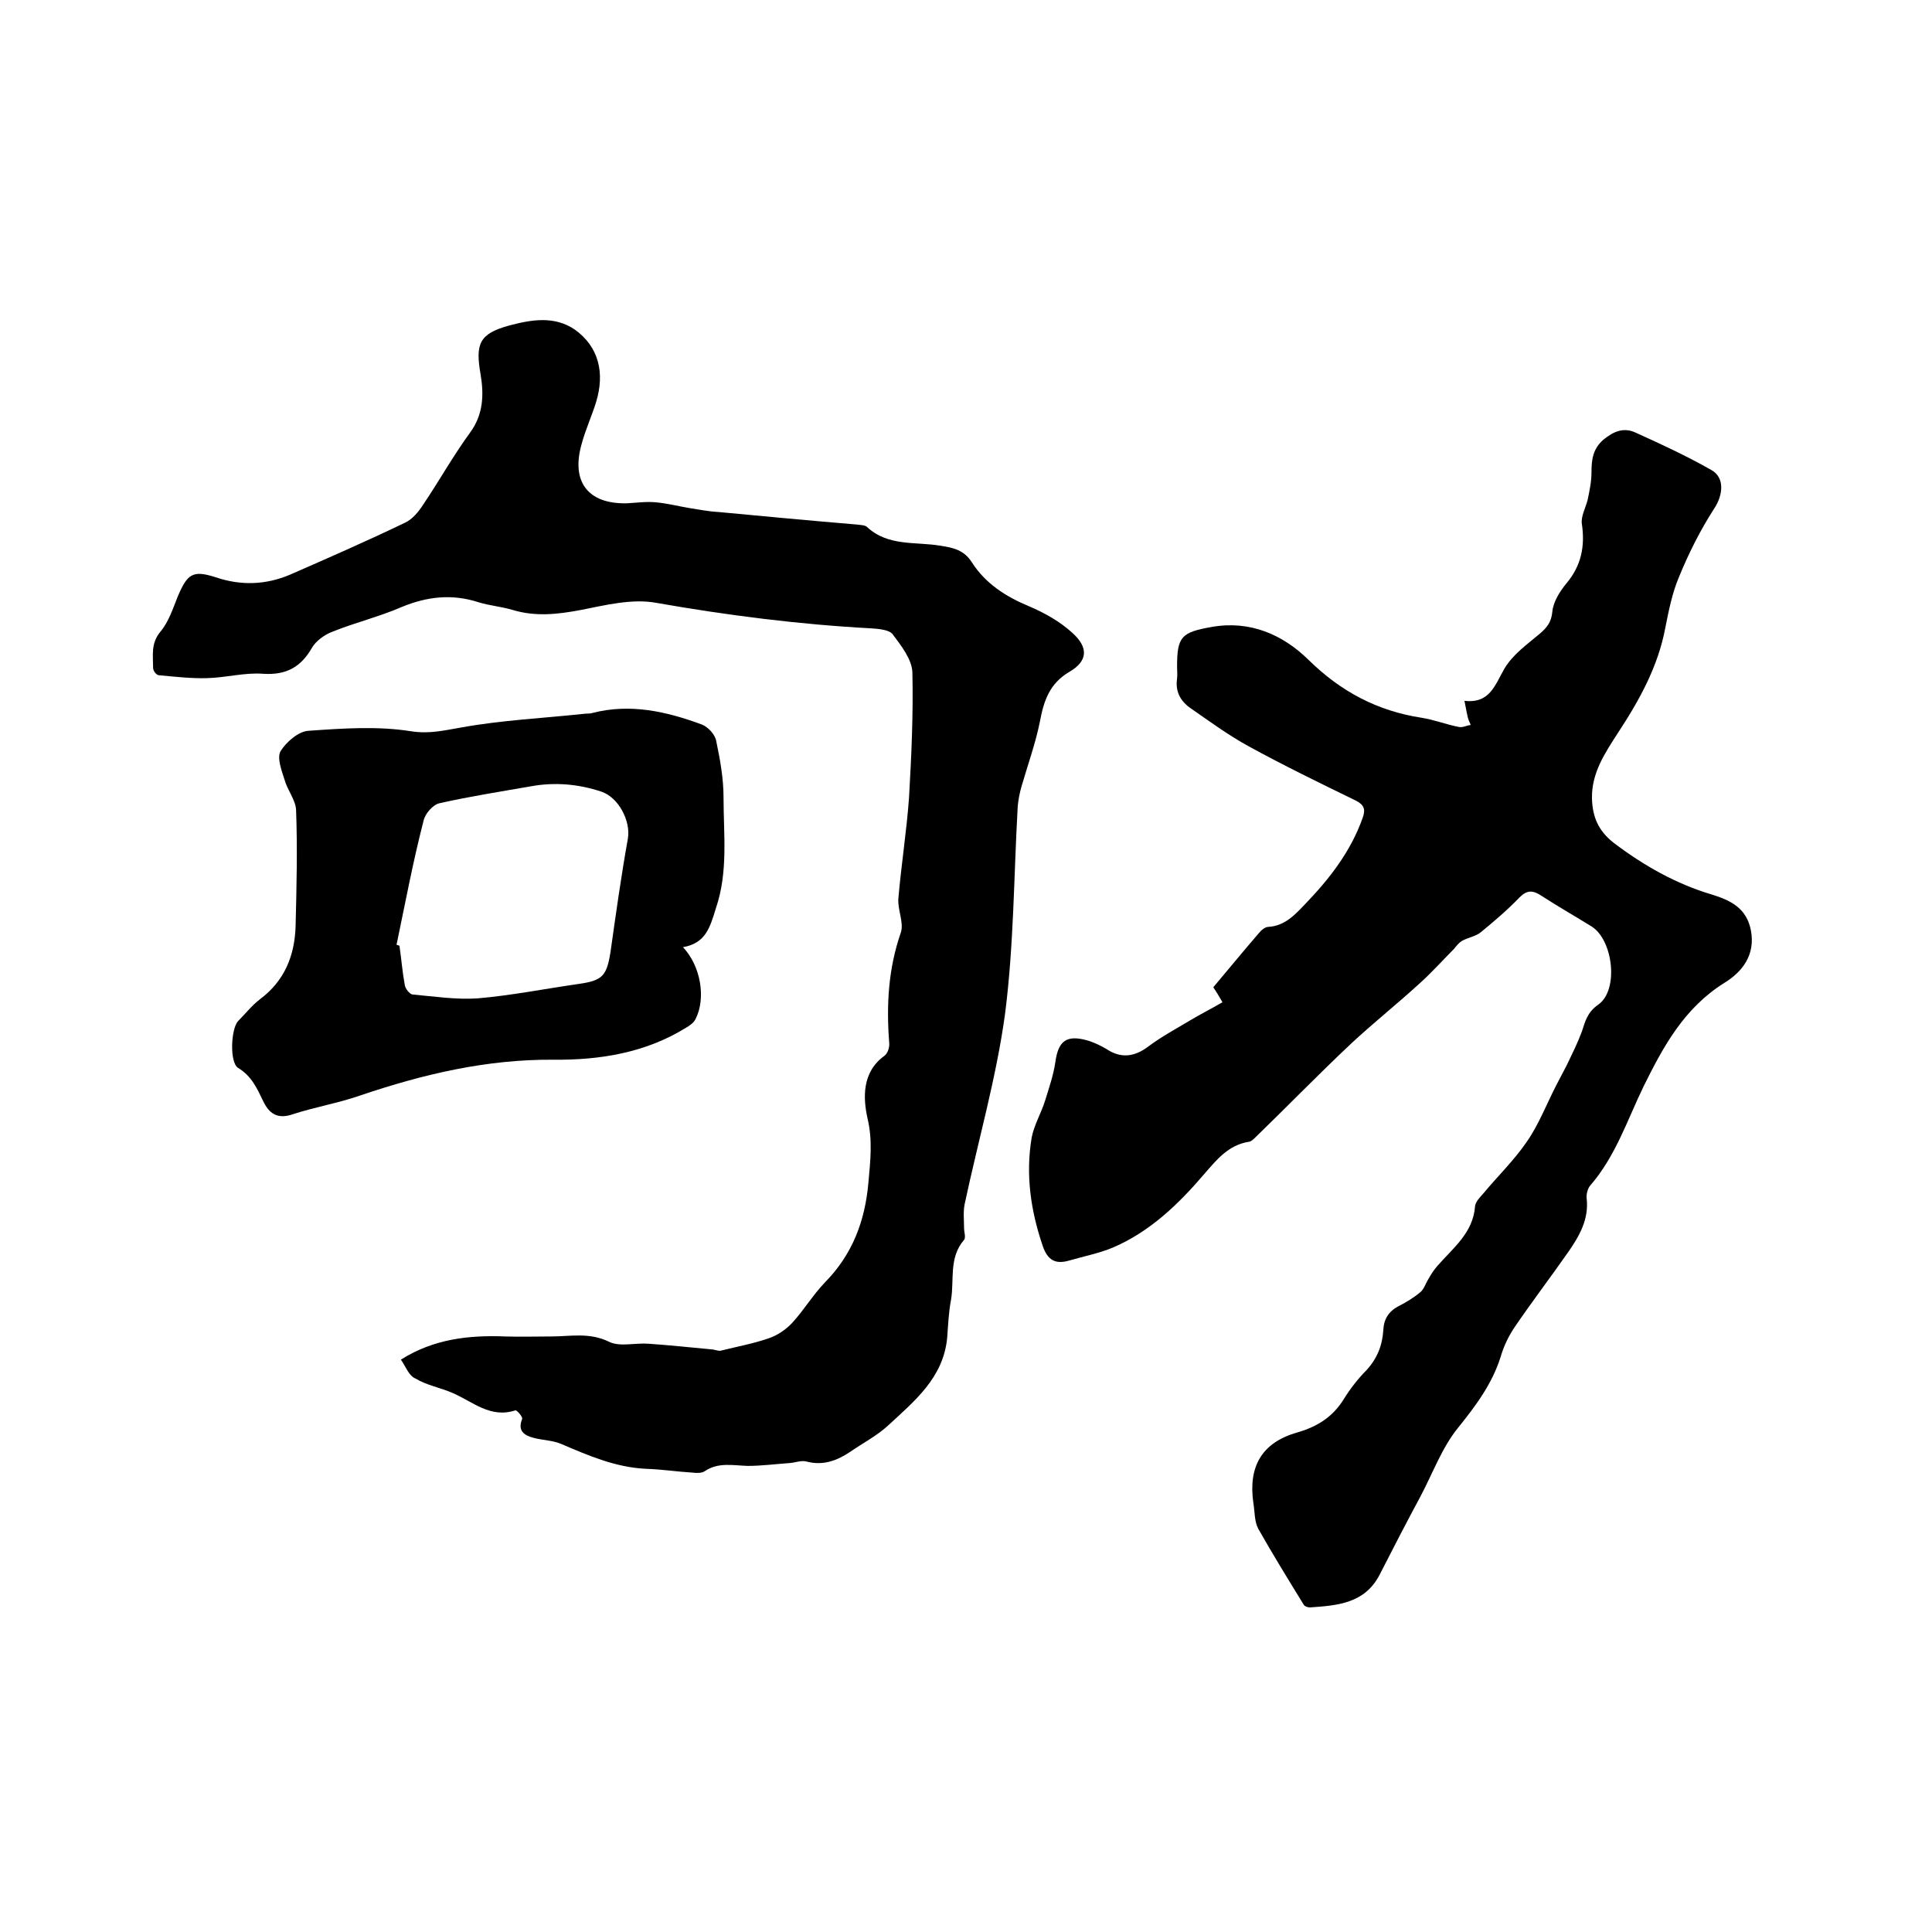
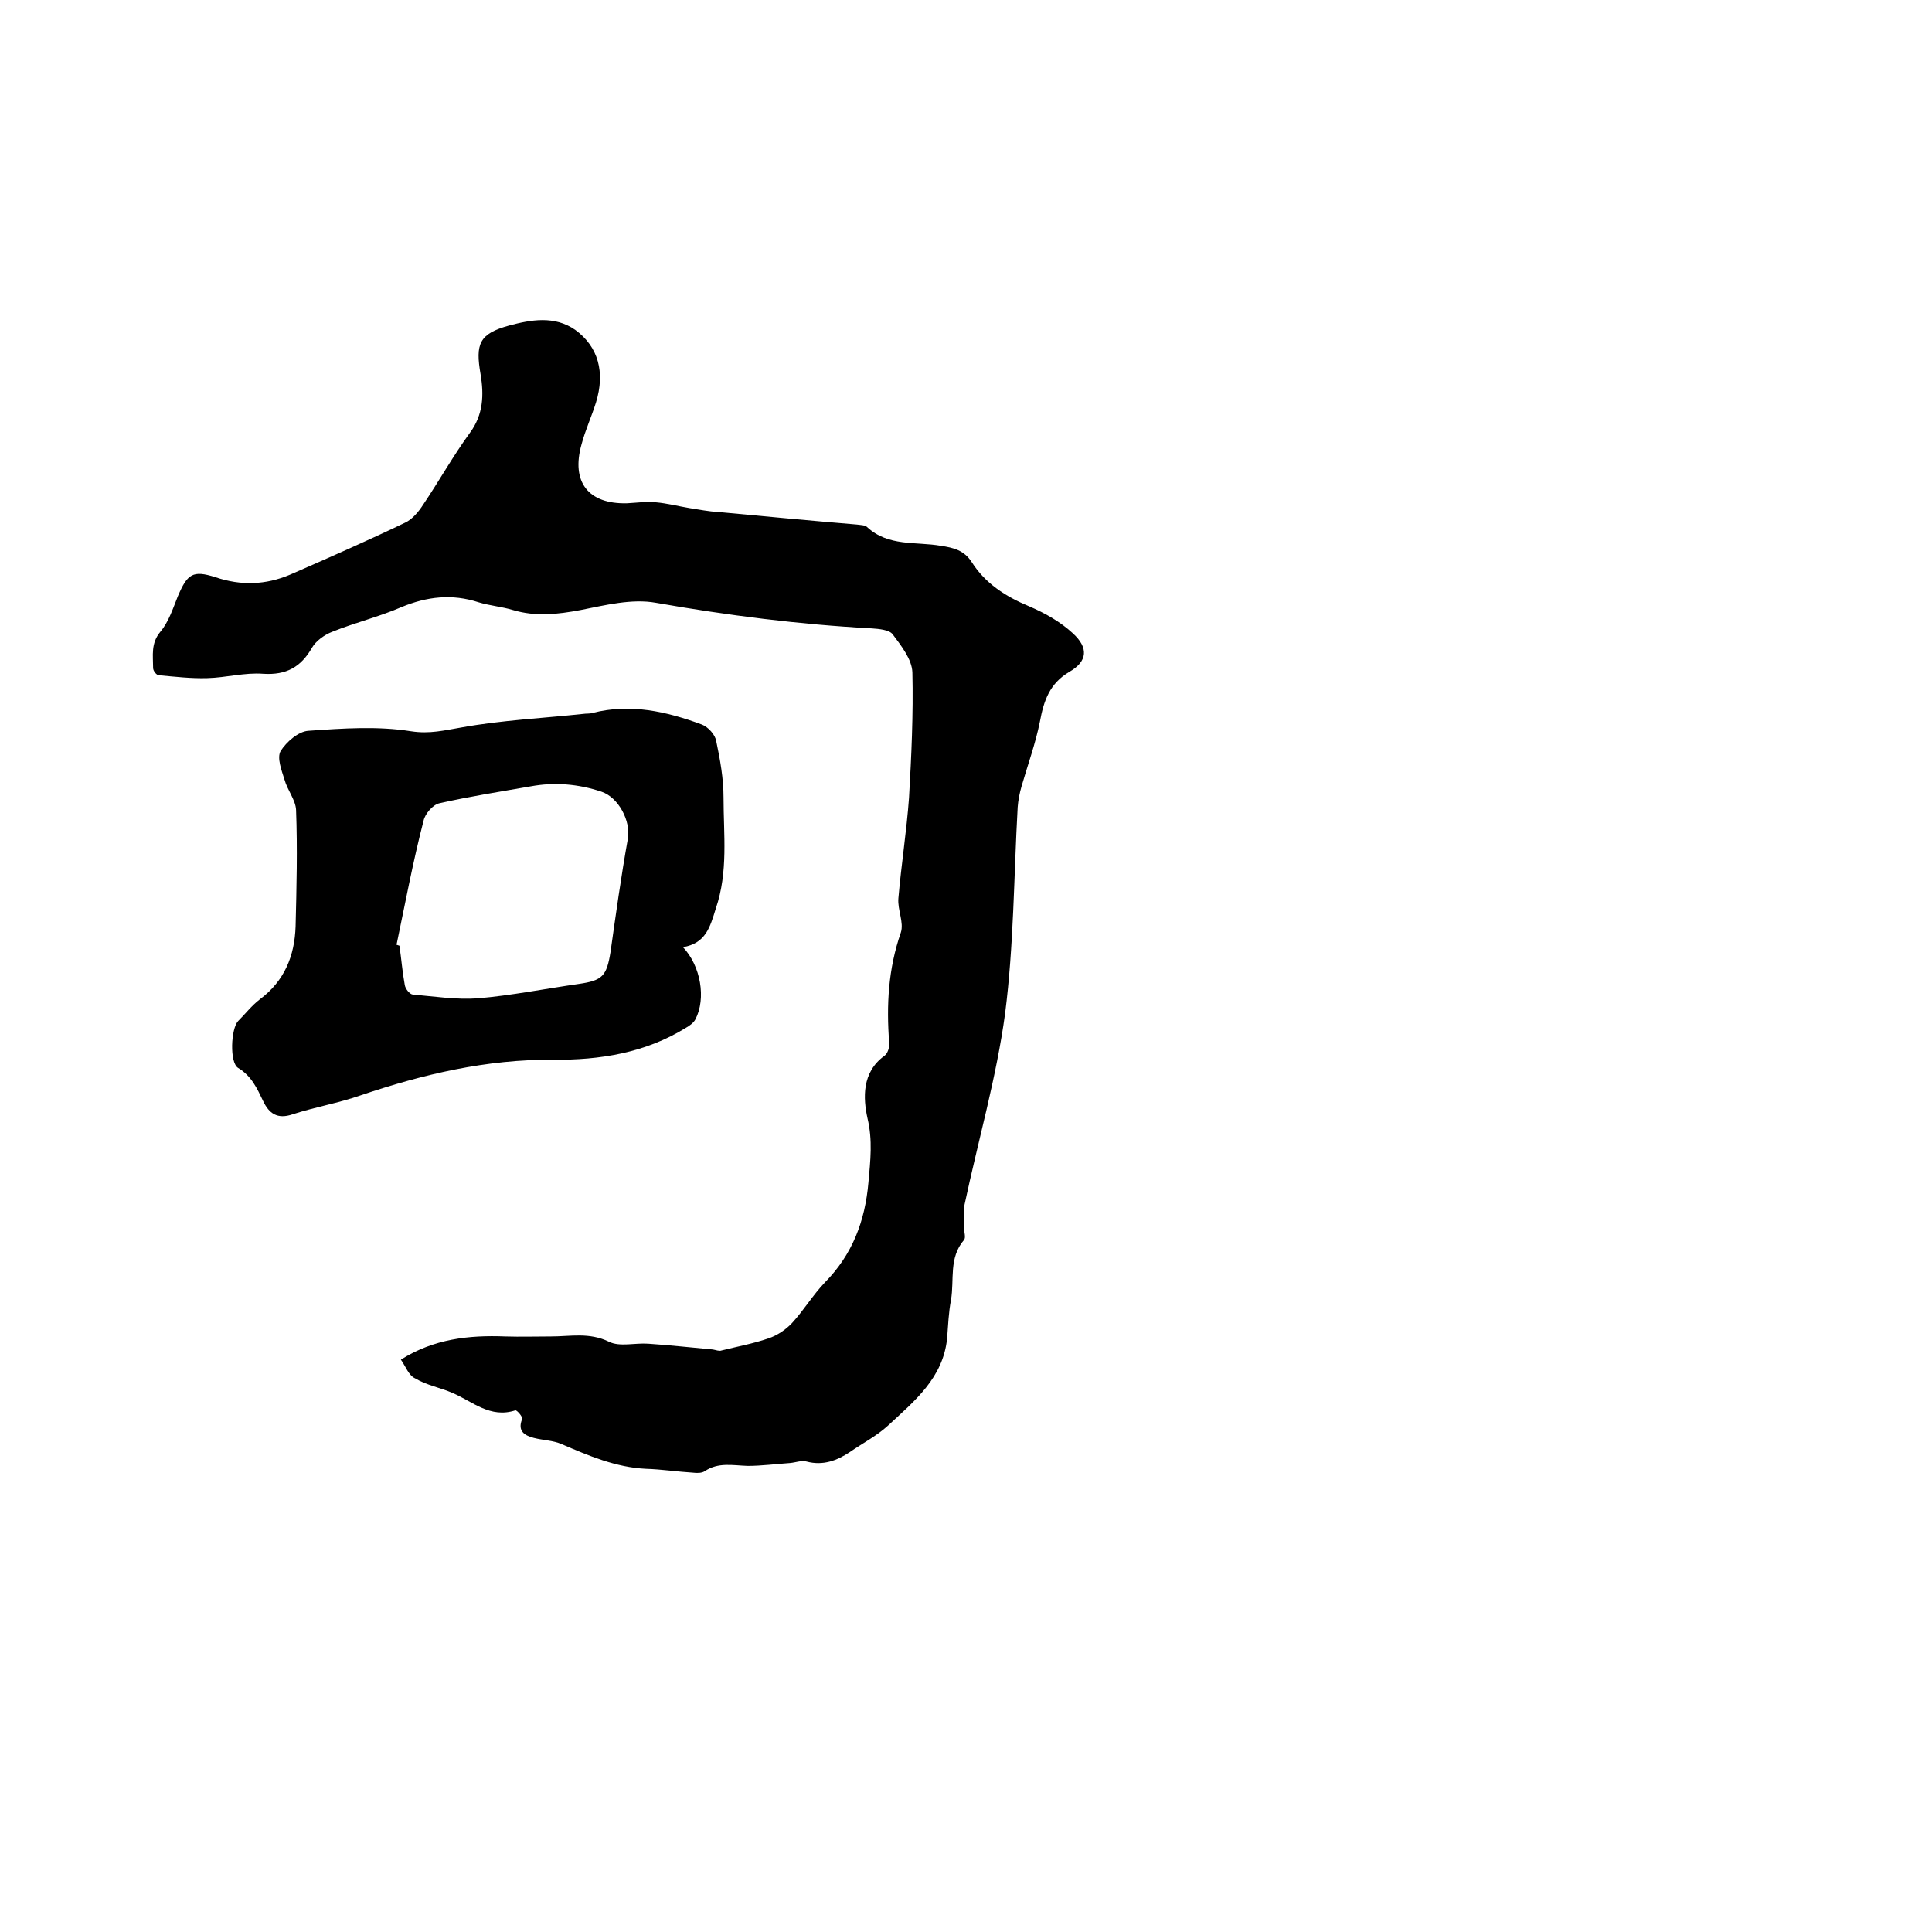
<svg xmlns="http://www.w3.org/2000/svg" enable-background="new 0 0 400 400" viewBox="0 0 400 400">
-   <path d="m253.1 207.5c-.8-1.4-1.3-2.2-1.9-3.1 3.2-3.8 6.4-7.7 9.6-11.4.4-.5 1.2-1.1 1.8-1.1 3.4-.2 5.5-2.5 7.6-4.7 5-5.2 9.4-10.8 11.9-17.8.7-1.9.3-2.8-1.5-3.7-7.4-3.6-14.8-7.2-22.1-11.2-4.2-2.3-8-5.1-11.9-7.8-2.2-1.5-3.3-3.5-2.9-6.2.1-.8 0-1.7 0-2.5 0-6.2.9-7.1 7.2-8.2 7.9-1.4 14.7 1.6 20 6.8 6.7 6.6 14.3 10.6 23.4 12 2.6.4 5.1 1.4 7.7 1.9.8.2 1.6-.3 2.5-.4-.3-.7-.6-1.3-.7-2-.2-.8-.3-1.6-.6-3 5.3.6 6.3-3.3 8.3-6.7 1.7-2.9 4.7-5 7.3-7.2 1.5-1.3 2.4-2.4 2.6-4.6.2-2 1.5-4.1 2.9-5.8 3.1-3.7 3.9-7.7 3.2-12.4-.2-1.5.8-3.3 1.2-4.9.4-1.9.8-3.8.8-5.7 0-2.7.3-4.9 2.5-6.8 2.1-1.7 4.2-2.6 6.7-1.4 5.3 2.4 10.5 4.8 15.6 7.7 2.9 1.6 2.4 5.3.6 8-2.9 4.5-5.3 9.3-7.3 14.2-1.4 3.3-2.1 6.9-2.8 10.4-1.5 8.1-5.4 15.1-9.8 21.8-2.7 4.2-5.5 8.3-5.4 13.6.1 3.8 1.3 6.7 4.5 9.2 6.2 4.7 12.9 8.5 20.3 10.7 3.9 1.2 7.2 2.8 8.1 7.4 1 5.2-1.9 8.7-5.5 10.9-8.3 5.2-12.6 13.1-16.7 21.4-3.4 7-5.8 14.5-11.1 20.6-.5.6-.8 1.8-.7 2.6.5 4.3-1.5 7.8-3.8 11.1-3.7 5.3-7.6 10.4-11.2 15.7-1.2 1.8-2.2 3.9-2.8 6-1.8 5.7-5.2 10.2-8.9 14.8-3.3 4.1-5.2 9.4-7.7 14.1-2.9 5.4-5.7 10.8-8.5 16.3-3.1 5.9-8.7 6.3-14.4 6.7-.4 0-1.1-.2-1.3-.6-3.2-5.2-6.4-10.4-9.4-15.7-.8-1.5-.7-3.5-1-5.3-1.1-7.5 1.7-12.5 9-14.6 4.2-1.2 7.4-3.2 9.7-6.9 1.3-2.1 2.9-4.2 4.7-6 2.2-2.4 3.3-5.1 3.5-8.3.1-2.3 1.1-3.9 3.2-5 1.6-.8 3.2-1.8 4.5-2.9.8-.7 1.1-1.9 1.7-2.8.5-.9 1.1-1.8 1.7-2.5 3.3-3.8 7.5-6.9 7.9-12.5.1-.9 1-1.8 1.7-2.6 3-3.6 6.4-6.9 9-10.7 2.5-3.6 4.1-7.8 6.1-11.7.7-1.4 1.5-2.8 2.2-4.2 1.1-2.3 2.2-4.5 3.1-6.9.7-2.1 1.1-4 3.4-5.6 4.3-3 3.1-13.4-1.4-16.2-3.4-2.1-6.9-4.1-10.3-6.3-1.8-1.2-3-1.3-4.6.3-2.5 2.6-5.2 4.9-8 7.2-1.1.9-2.7 1.1-3.9 1.8-.7.4-1.2 1.1-1.7 1.7-2.4 2.4-4.7 5-7.3 7.3-4.6 4.2-9.5 8.1-14 12.3-6.7 6.3-13.1 12.9-19.7 19.3-.4.4-1 1-1.5 1-4.2.7-6.6 3.7-9.2 6.7-5.3 6.2-11.2 11.9-18.9 15.2-2.9 1.2-6 1.8-9.1 2.7-2.8.8-4.4-.1-5.4-3-2.5-7.3-3.6-14.8-2.3-22.5.5-2.6 2-5.1 2.8-7.7s1.7-5.2 2.1-7.9c.6-4.4 2.3-5.7 6.6-4.5 1.4.4 2.8 1.1 4 1.8 3 2 5.8 1.6 8.6-.5s5.8-3.7 8.8-5.5c2-1.2 4.2-2.3 6.6-3.7z" />
  <path d="m83 281.5c6.8-4.3 14.1-5.1 21.6-4.8 3.2.1 6.3 0 9.5 0 4 0 7.9-.9 12 1.1 2.2 1.1 5.4.2 8.1.4 4.5.3 9 .8 13.4 1.2.6.1 1.3.4 1.8.2 3.2-.8 6.5-1.4 9.7-2.5 1.8-.6 3.6-1.8 4.9-3.2 2.4-2.6 4.3-5.8 6.8-8.4 5.7-5.8 8.3-12.7 9-20.7.4-4.5.9-8.7-.2-13.3-.9-4.1-1.2-9.5 3.5-12.9.7-.5 1.1-1.8 1-2.7-.6-7.8-.2-15.3 2.4-22.8.7-2.1-.7-4.7-.5-7.1.6-7 1.7-13.9 2.2-20.8.5-8.7.9-17.3.7-26-.1-2.7-2.3-5.5-4.1-7.9-.7-.9-2.8-1.1-4.3-1.2-15-.8-29.9-2.7-44.7-5.3-5-.9-10.5.5-15.6 1.5-4.8.9-9.3 1.4-14 0-2.3-.7-4.8-.9-7.1-1.6-5.5-1.8-10.7-1.2-16 1-4.6 2-9.6 3.2-14.3 5.1-1.6.6-3.4 1.9-4.2 3.3-2.3 4-5.3 5.7-10.1 5.4-3.8-.3-7.7.8-11.6.9-3.3.1-6.7-.3-10-.6-.5 0-1.2-.9-1.2-1.5 0-2.6-.5-5.1 1.5-7.5 1.7-2 2.6-4.8 3.6-7.3 2-4.7 3.1-5.5 7.8-4 5.3 1.8 10.4 1.6 15.4-.5 8-3.5 16-7 23.9-10.8 1.5-.7 2.8-2.3 3.7-3.7 3.3-4.9 6.2-10.1 9.7-14.9 2.8-3.8 2.9-7.9 2.2-12.1-1.1-6.3-.3-8.4 5.9-10.1 4.5-1.2 9.4-2.1 13.7.9 4.8 3.5 6.2 8.8 4.3 15-.9 2.9-2.2 5.7-3 8.7-2.2 7.8 1.4 12.4 9.4 12.2 2-.1 4-.4 6-.2 2.3.2 4.6.8 7 1.2 2 .3 3.9.7 5.9.8 9.6.9 19.1 1.8 28.7 2.6.7.1 1.7.1 2.1.5 4.4 4.1 10.1 3 15.3 3.9 2.6.4 4.8.9 6.4 3.4 2.8 4.4 7 7.1 11.8 9.1 3.3 1.4 6.5 3.2 9.1 5.6 3.3 3 3.1 5.8-.7 8-4.1 2.4-5.3 6-6.1 10.3-.9 4.5-2.5 8.9-3.8 13.4-.4 1.4-.7 2.9-.8 4.3-.8 14.3-.8 28.6-2.6 42.7-1.8 13.3-5.6 26.4-8.4 39.6-.3 1.6-.1 3.2-.1 4.9 0 .8.4 1.9 0 2.4-3.2 3.7-2 8.3-2.7 12.4-.5 2.6-.6 5.3-.8 7.9-.8 8.3-6.8 13.1-12.3 18.2-2.3 2.1-5.2 3.6-7.8 5.4-2.7 1.8-5.6 2.9-9 2-1-.3-2.3.2-3.4.3-2.9.2-5.9.6-8.8.6-3.1-.1-6.1-.8-8.9 1.1-.6.4-1.6.4-2.4.3-3.3-.2-6.5-.7-9.8-.8-6.2-.3-11.8-2.7-17.4-5.1-1.8-.8-3.9-.8-5.8-1.3s-3.4-1.4-2.4-3.9c.2-.4-1.1-1.9-1.4-1.8-5.2 1.7-8.8-1.8-13-3.6-2.5-1.1-5.4-1.6-7.7-3-1.4-.6-2-2.5-3-3.9z" />
  <path d="m141.4 196.1c3.7 3.9 4.8 10.6 2.6 14.9-.4.8-1.3 1.4-2 1.8-8.4 5.2-17.9 6.7-27.4 6.6-13.9-.1-27 3-40 7.4-4.6 1.6-9.4 2.4-14 3.9-3.2 1.1-4.9-.2-6.1-2.7-1.3-2.7-2.4-5.2-5.2-6.9-1.8-1.1-1.5-8.1 0-9.7 1.5-1.5 2.8-3.2 4.5-4.5 5.1-3.8 7.2-9 7.4-15.1.2-8 .4-16.1.1-24.1-.1-2.1-1.8-4.1-2.4-6.3-.6-1.9-1.6-4.5-.8-5.9 1.2-1.9 3.7-4.1 5.8-4.2 7.1-.5 14.3-1 21.2.1 3.9.6 6.9-.2 10.5-.8 8.3-1.5 16.8-1.9 25.2-2.8.6-.1 1.3 0 1.9-.2 7.8-2 15.3-.3 22.6 2.4 1.3.5 2.8 2.1 3 3.5.8 3.8 1.5 7.7 1.5 11.6 0 7.7 1 15.4-1.6 23-1.2 3.9-2.1 7.2-6.8 8zm-59.3-.5c.2.1.4.1.6.2.4 2.7.6 5.4 1.1 8.1.1.8 1 1.9 1.6 2 4.5.4 9 1.1 13.5.8 7-.6 14-2 21-3 4.8-.7 5.7-1.6 6.5-6.6 1.1-7.8 2.2-15.7 3.6-23.5.6-3.6-1.9-8.5-5.5-9.7-4.8-1.6-9.7-2-14.6-1.1-6.3 1.1-12.7 2.1-18.9 3.5-1.4.3-3 2.2-3.3 3.6-2.2 8.5-3.8 17.1-5.6 25.7z" />
</svg>